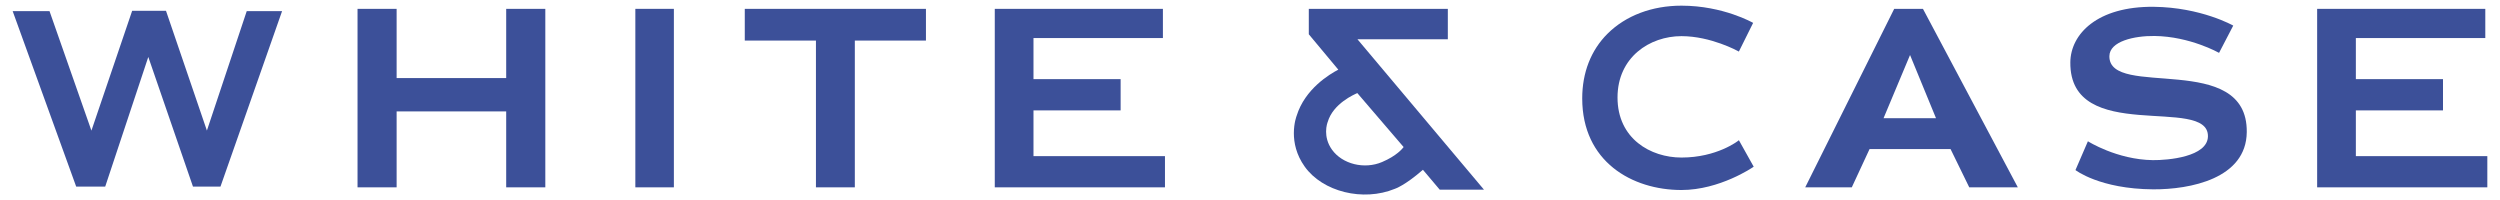
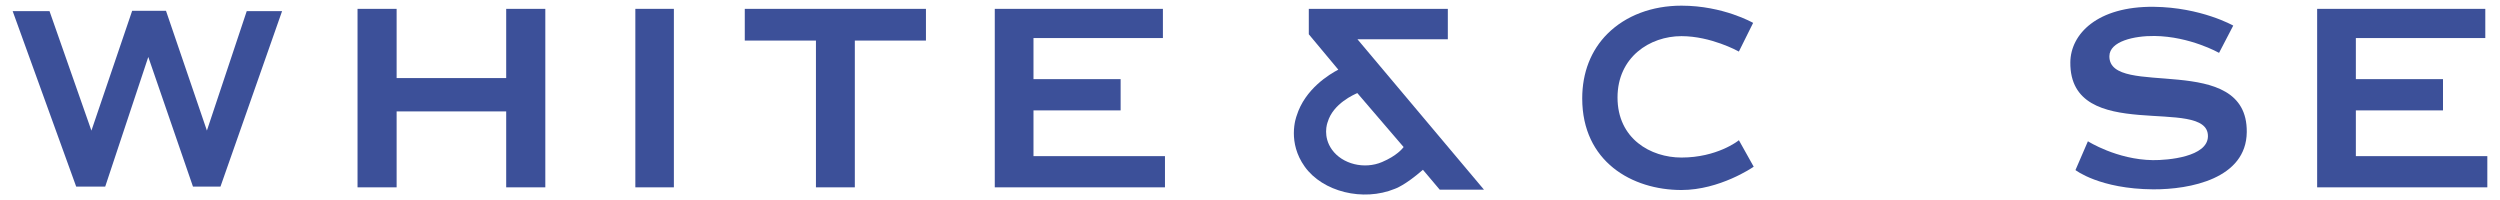
<svg xmlns="http://www.w3.org/2000/svg" width="1024" height="82" viewBox="-0.69 -0.69 302.561 24.365" id="svg15152">
  <defs id="defs15154" />
  <path d="M 160.565,17.522 C 160,16.729 159.851,15.938 159.851,15.327 C 159.851,14.642 160.039,14.179 160.043,14.167 C 160.709,11.89 163.313,10.794 163.652,10.638 L 169.288,17.209 C 169.155,17.384 168.456,18.27 166.666,19.029 C 164.506,19.953 161.826,19.285 160.565,17.522 M 157.747,0.388 L 157.747,3.482 L 161.338,7.788 C 160.291,8.331 157.274,10.127 156.264,13.413 C 156.262,13.419 155.928,14.267 155.928,15.519 C 155.928,16.654 156.199,18.12 157.247,19.585 C 159.437,22.659 164.356,23.874 168.215,22.292 C 168.254,22.279 169.458,21.879 171.636,19.972 L 173.68,22.392 L 179.065,22.392 L 163.669,4.09 L 174.668,4.09 L 174.668,0.388 L 157.747,0.388 z" id="path14999" style="fill:#3c5099;fill-opacity:1;fill-rule:nonzero;stroke:none" />
  <path d="M 139.99,3.941 L 124.239,3.941 L 124.239,8.941 L 134.845,8.941 L 134.845,12.745 L 124.239,12.745 L 124.239,18.313 L 140.241,18.313 L 140.241,22.11 L 119.528,22.11 L 119.528,0.388 L 139.99,0.388 L 139.99,3.941 z" id="path15003" style="fill:#3c5099;fill-opacity:1;fill-rule:nonzero;stroke:none" />
  <path d="M 300.934,3.941 L 285.18,3.941 L 285.18,8.941 L 295.786,8.941 L 295.786,12.745 L 285.18,12.745 L 285.18,18.313 L 301.181,18.313 L 301.181,22.11 L 280.469,22.11 L 280.469,0.388 L 300.934,0.388 L 300.934,3.941 z" id="path15007" style="fill:#3c5099;fill-opacity:1;fill-rule:nonzero;stroke:none" />
  <path d="M 14.543,0.624 L 9.584,15.208 L 4.484,0.667 L 0,0.667 L 7.731,22.021 L 11.262,22.021 C 11.262,22.021 16.27,6.953 16.506,6.242 C 16.749,6.949 21.944,22.021 21.944,22.021 L 25.29,22.021 L 32.788,0.667 L 28.486,0.667 L 23.639,15.202 L 18.66,0.624 L 14.543,0.624 z" id="path15011" style="fill:#3c5099;fill-opacity:1;fill-rule:nonzero;stroke:none" />
  <path d="M 60.065,8.812 L 60.065,0.388 L 64.826,0.388 L 64.826,22.11 L 60.065,22.11 L 60.065,12.869 L 46.729,12.869 L 46.729,22.11 L 41.972,22.11 L 41.972,0.388 L 46.729,0.388 L 46.729,8.812 L 60.065,8.812 z" id="path15015" style="fill:#3c5099;fill-opacity:1;fill-rule:nonzero;stroke:none" />
  <path d="M 75.783,0.387 L 80.473,0.387 L 80.473,22.11 L 75.783,22.11 L 75.783,0.387 z" id="path15017" style="fill:#3c5099;fill-opacity:1;fill-rule:nonzero;stroke:none" />
  <path d="M 102.495,22.11 L 97.763,22.11 L 97.763,4.247 L 89.102,4.247 L 89.102,0.388 L 111.151,0.388 L 111.151,4.247 L 102.495,4.247 L 102.495,22.11 z" id="path15021" style="fill:#3c5099;fill-opacity:1;fill-rule:nonzero;stroke:none" />
  <path d="M 194.099,3.417 C 192.086,5.424 191.024,8.144 191.024,11.286 C 191.024,18.986 197.091,22.435 203.103,22.435 C 207.759,22.435 211.788,19.672 211.829,19.641 L 211.894,19.598 L 210.09,16.372 L 210.013,16.438 C 209.985,16.455 207.429,18.484 203.103,18.484 C 199.354,18.484 195.32,16.2 195.32,11.174 C 195.32,6.276 199.238,3.709 203.103,3.709 C 206.686,3.709 209.974,5.524 210.01,5.543 L 210.088,5.588 L 211.825,2.095 C 211.825,2.095 208.195,0 203.103,0 C 199.518,0 196.321,1.204 194.099,3.417" id="path15025" style="fill:#3c5099;fill-opacity:1;fill-rule:nonzero;stroke:none" />
-   <path d="M 223.832,22.11 L 225.994,17.453 L 235.853,17.453 L 238.128,22.11 L 244.039,22.11 L 232.493,0.388 L 228.993,0.388 L 218.164,22.11 L 223.832,22.11 z M 230.922,6.005 L 234.081,13.693 L 227.698,13.693 L 230.922,6.005 z" id="path15029" style="fill:#3c5099;fill-opacity:1;fill-rule:nonzero;stroke:none" />
  <path d="M 251.054,20.009 L 252.569,16.504 C 252.569,16.504 256.093,18.743 260.471,18.799 C 262.291,18.818 267.144,18.411 267.178,15.9 C 267.232,10.855 250.324,17.004 250.43,6.884 C 250.468,3.448 253.713,0.069 260.584,0.138 C 266.342,0.2 270.257,2.425 270.257,2.425 L 268.531,5.744 C 268.531,5.744 264.994,3.74 260.677,3.69 C 258.224,3.66 255.198,4.326 255.183,6.149 C 255.129,11.386 272.008,5.461 271.903,15.383 C 271.852,21.063 264.994,22.378 260.509,22.354 C 254,22.31 251.054,20.009 251.054,20.009" id="path15033" style="fill:#3c5099;fill-opacity:1;fill-rule:nonzero;stroke:none" />
</svg>